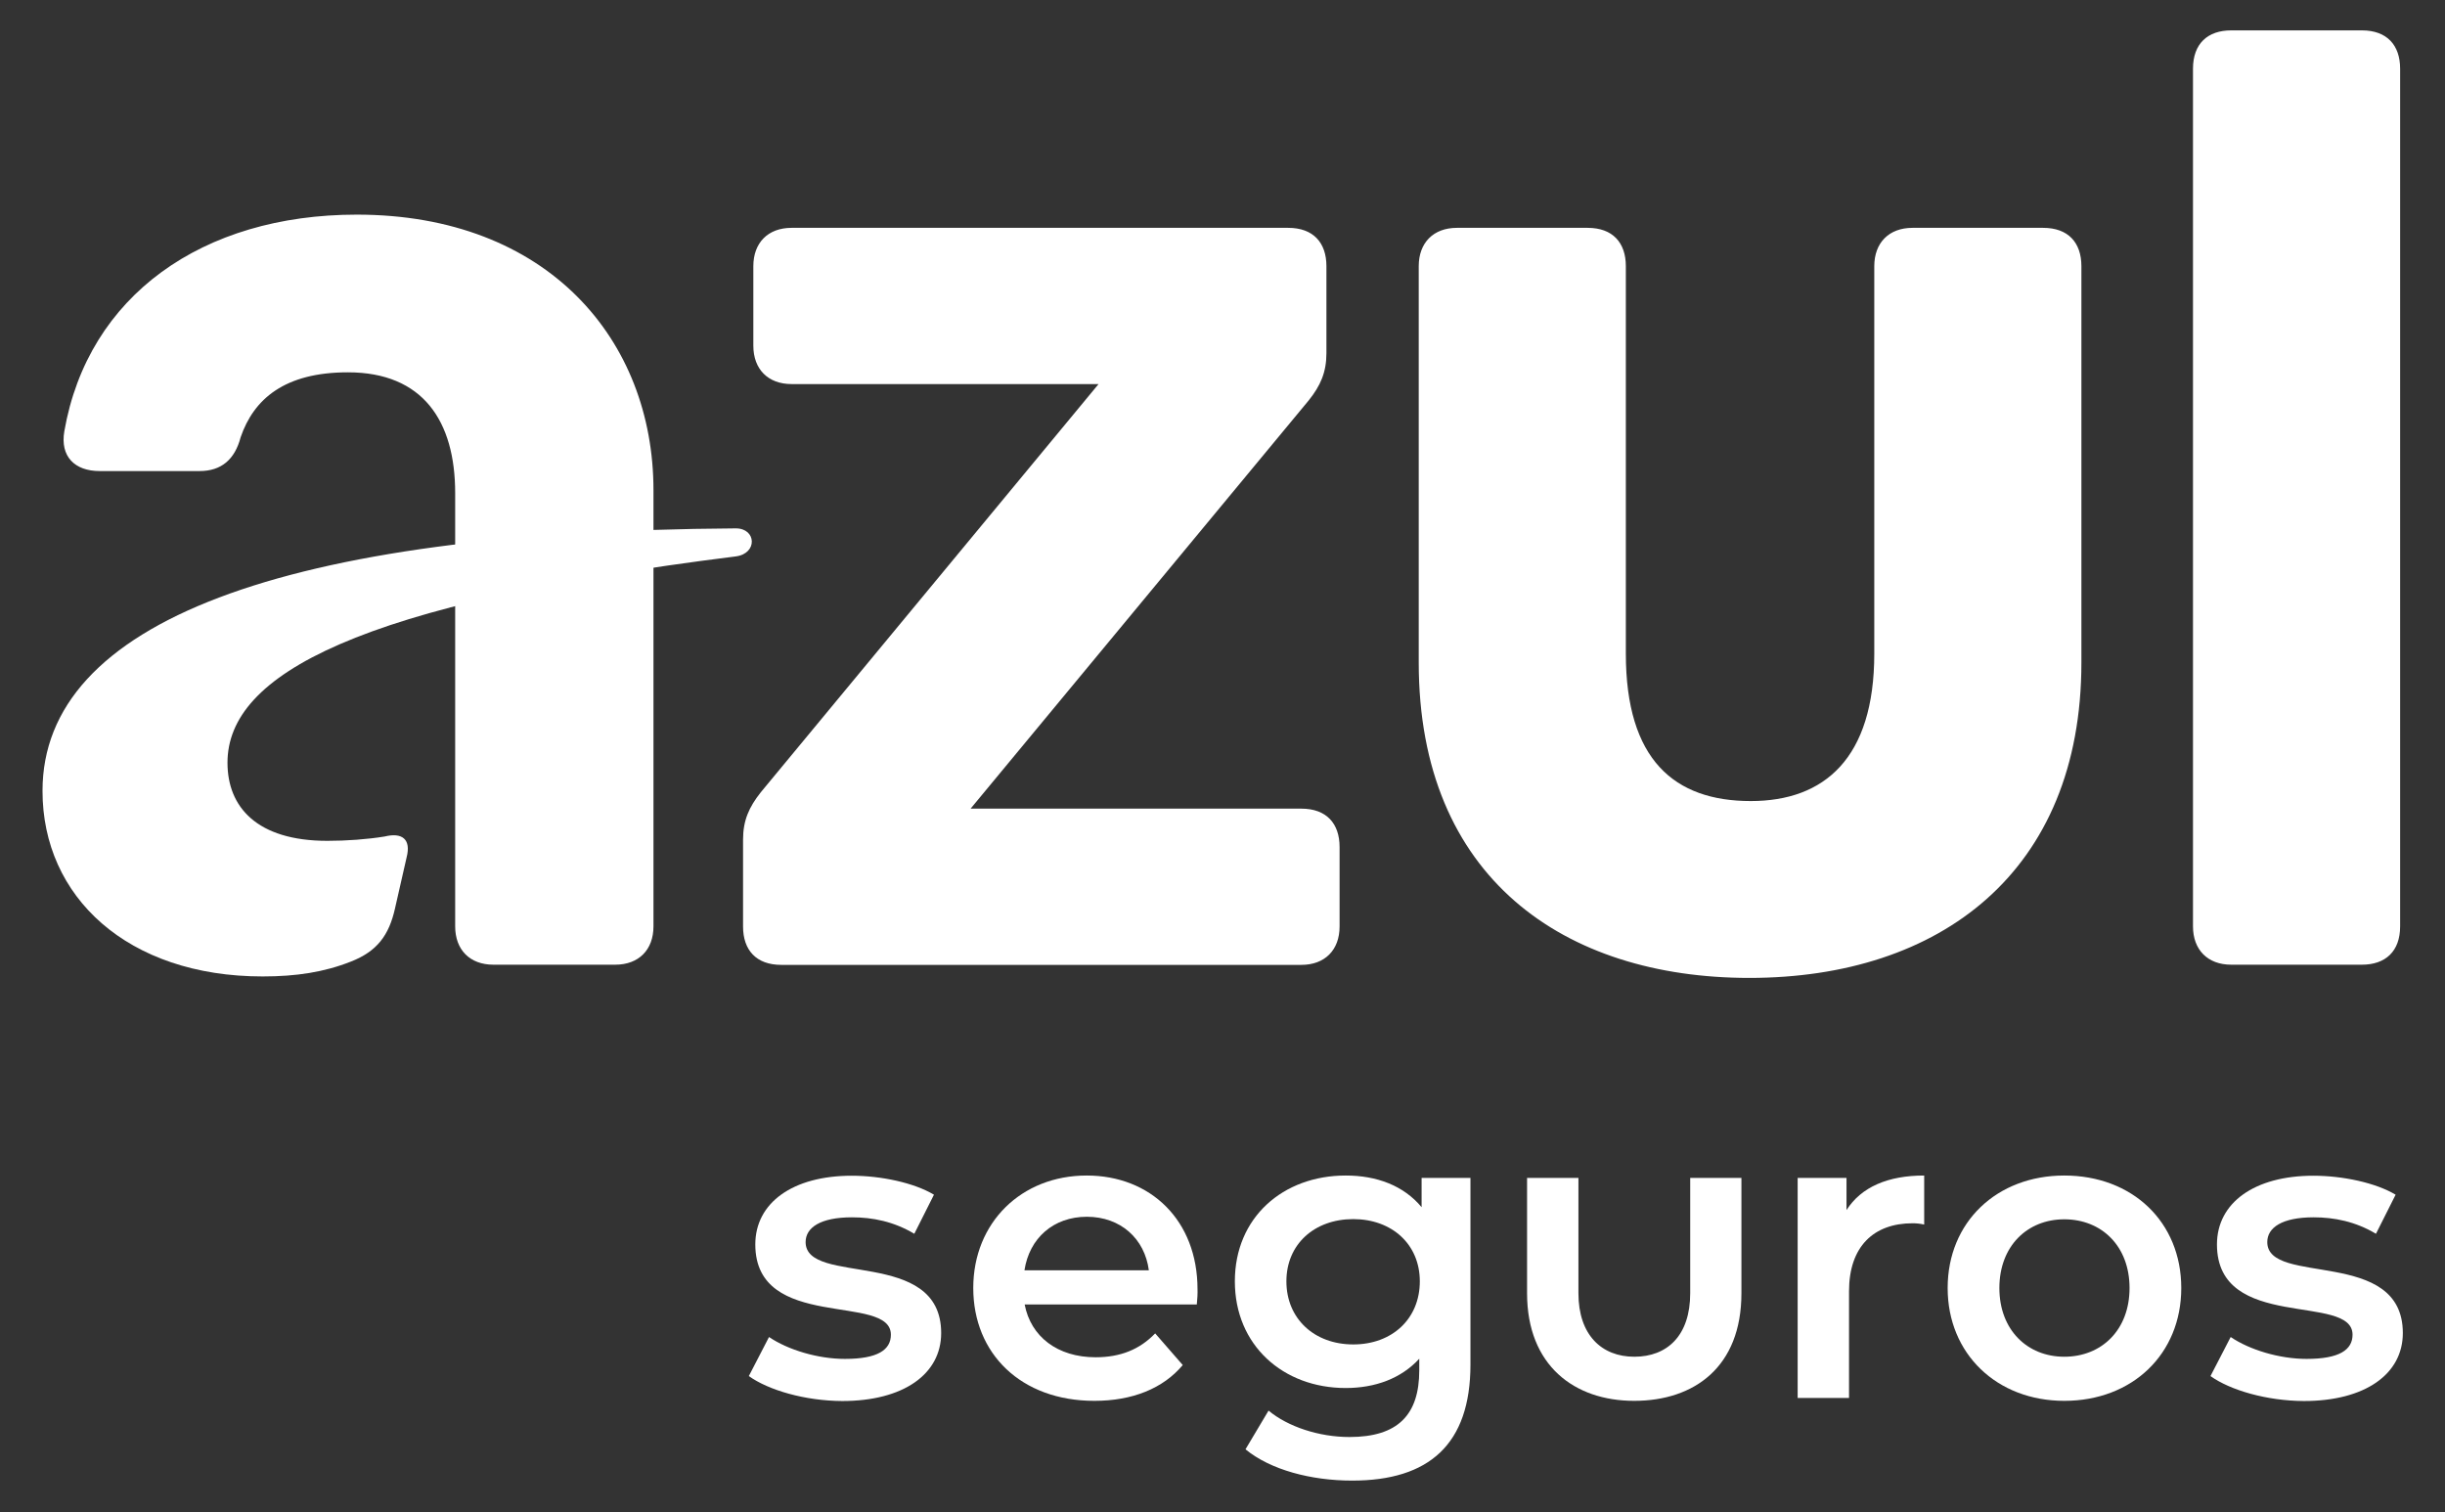
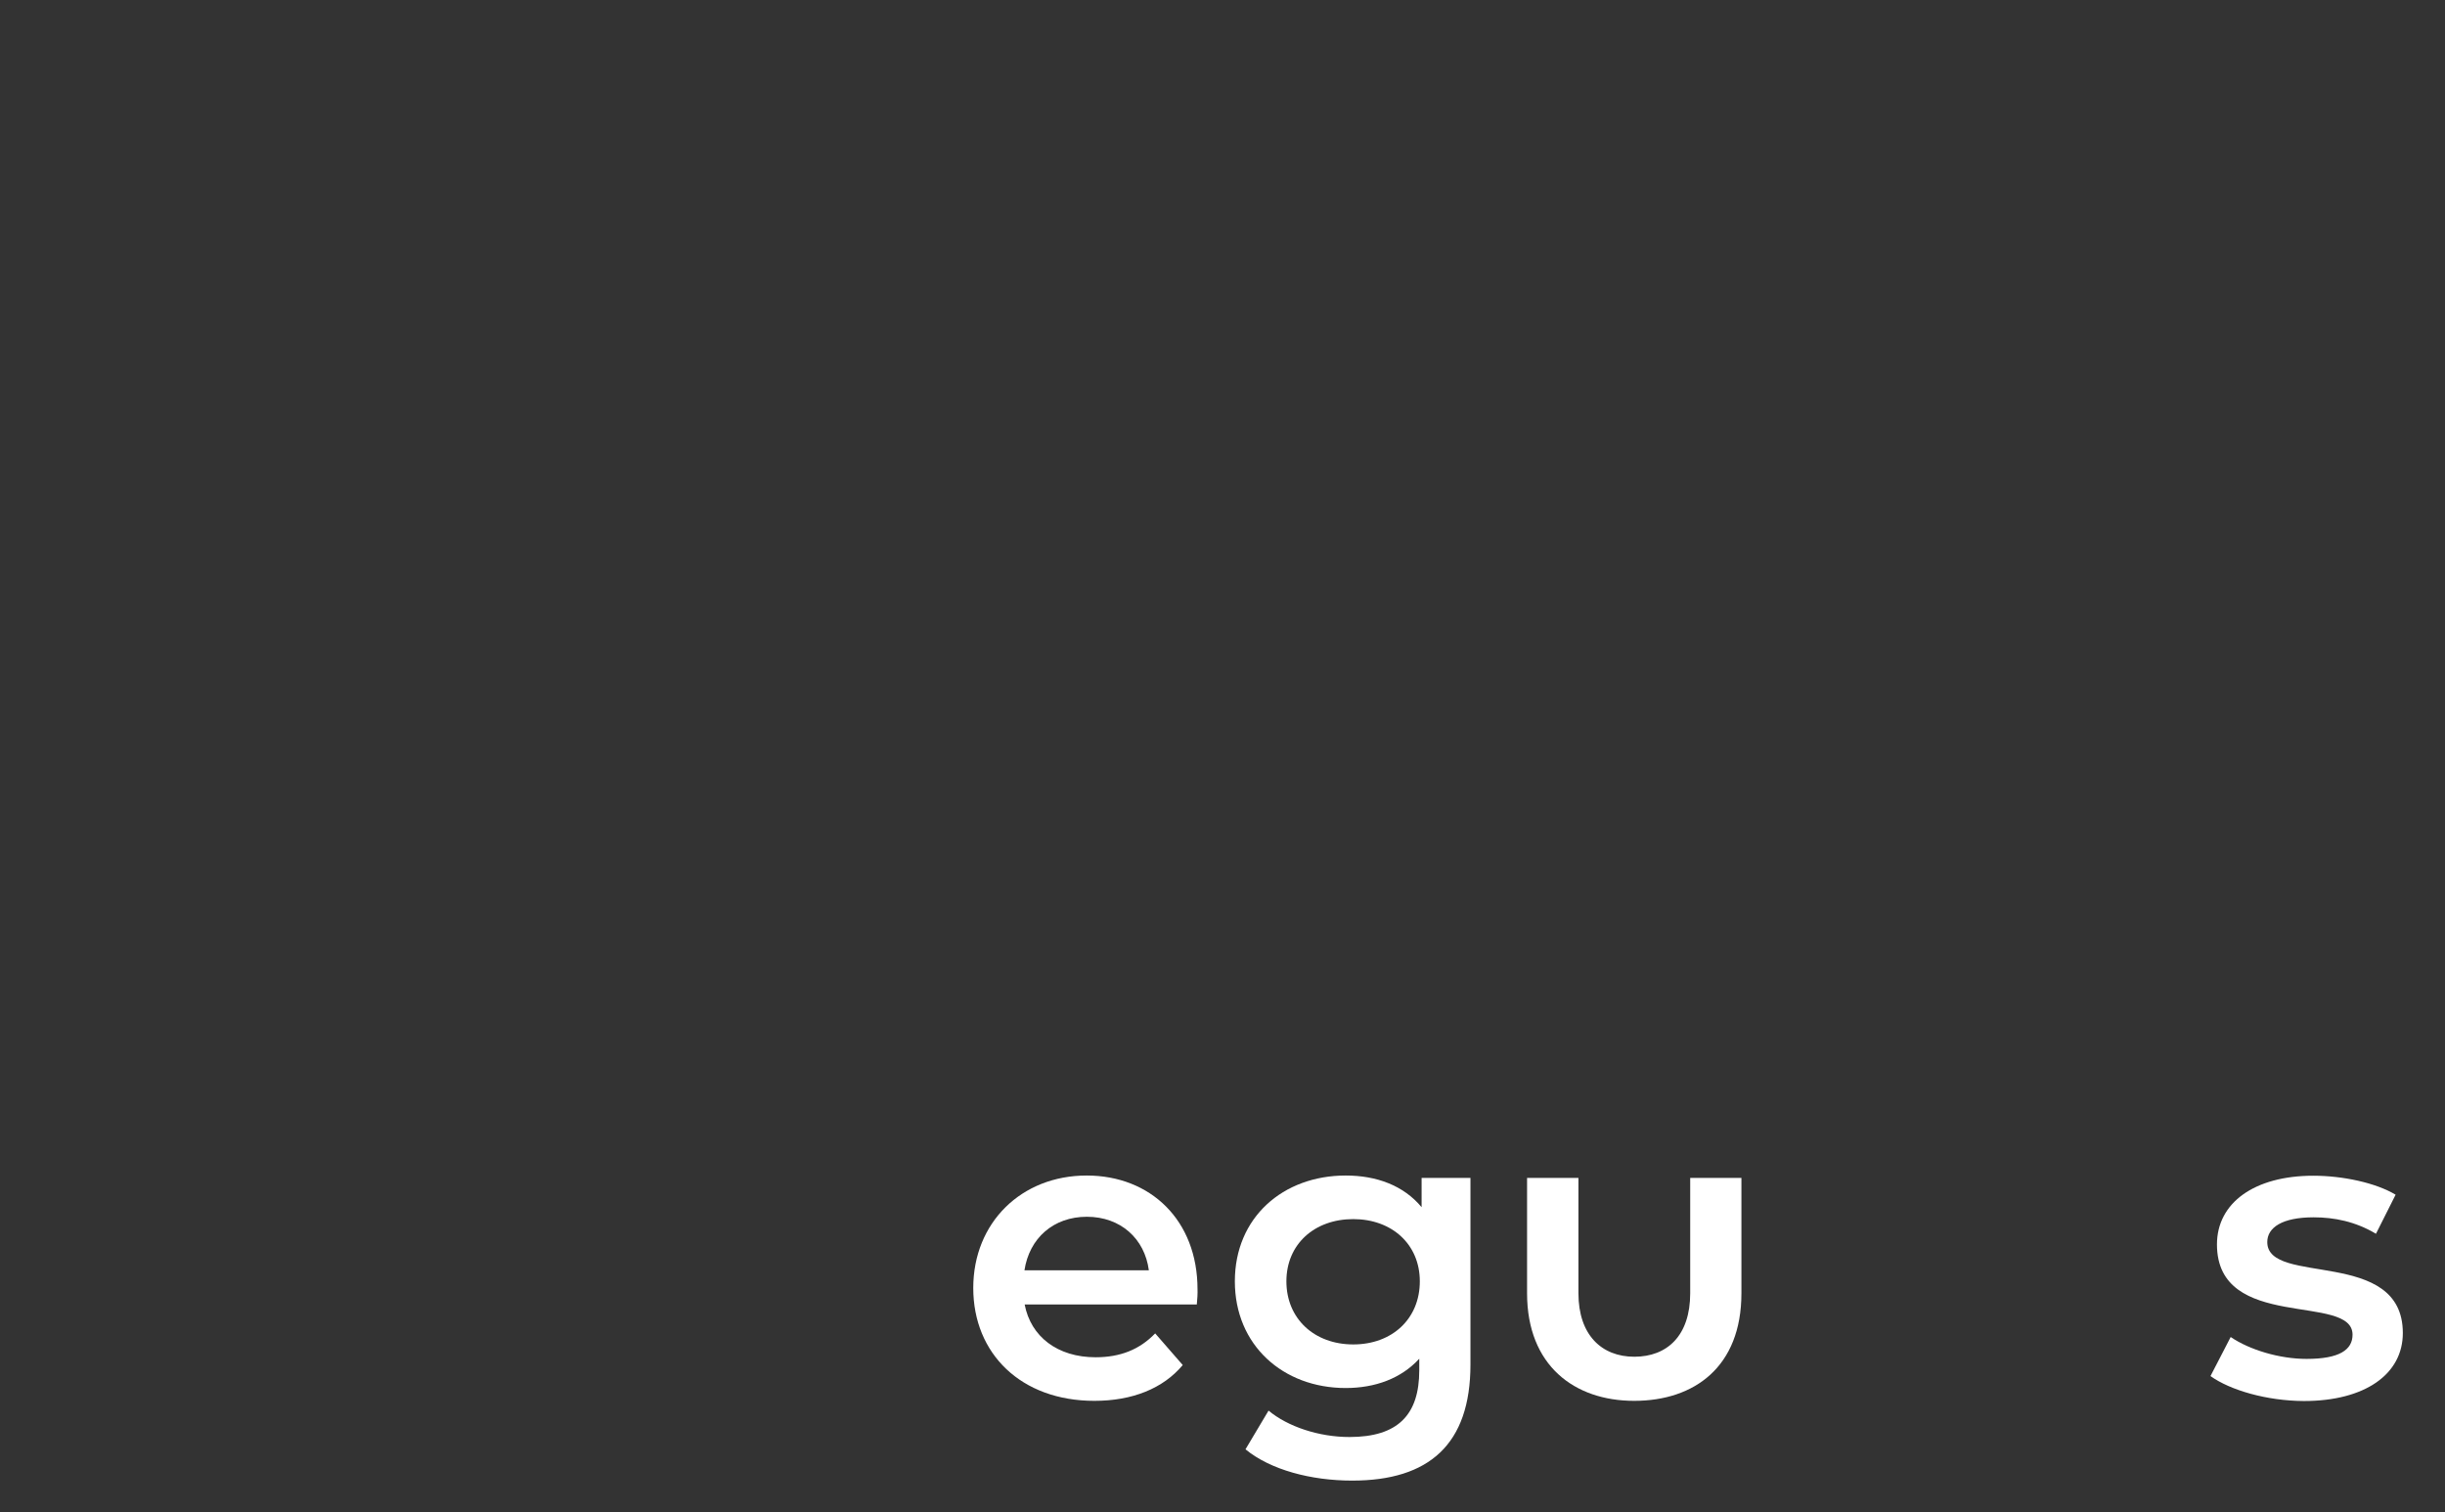
<svg xmlns="http://www.w3.org/2000/svg" width="97" height="60" viewBox="0 0 97 60" fill="none">
  <rect x="0" y="0" width="97" height="60" fill="#333333" stroke="none" />
-   <path d="M29.708 54.592L30.509 53.043C31.26 53.552 32.447 53.911 33.52 53.911C34.822 53.911 35.344 53.552 35.344 52.95C35.344 51.285 29.965 52.849 29.965 49.37C29.965 47.72 31.446 46.644 33.792 46.644C34.95 46.644 36.266 46.923 37.053 47.397L36.273 48.947C35.458 48.459 34.614 48.294 33.799 48.294C32.547 48.294 31.961 48.703 31.961 49.276C31.961 51.041 37.339 49.47 37.339 52.885C37.339 54.52 35.837 55.582 33.413 55.582C31.939 55.575 30.488 55.152 29.708 54.592Z" fill="white" />
  <path d="M47.481 51.751H40.651C40.894 53.028 41.952 53.846 43.468 53.846C44.448 53.846 45.214 53.538 45.829 52.899L46.923 54.155C46.143 55.087 44.92 55.575 43.418 55.575C40.5 55.575 38.612 53.696 38.612 51.099C38.612 48.502 40.522 46.636 43.111 46.636C45.65 46.636 47.509 48.416 47.509 51.149C47.516 51.307 47.502 51.551 47.481 51.751ZM40.643 50.396H45.578C45.414 49.14 44.455 48.272 43.118 48.272C41.795 48.272 40.837 49.119 40.643 50.396Z" fill="white" />
  <path d="M56.399 46.73H58.337V54.133C58.337 57.304 56.692 58.739 53.646 58.739C52.015 58.739 50.406 58.315 49.412 57.498L50.327 55.962C51.092 56.601 52.33 57.01 53.538 57.01C55.462 57.01 56.306 56.127 56.306 54.363V53.904C55.591 54.685 54.561 55.066 53.388 55.066C50.899 55.066 48.99 53.365 48.99 50.833C48.99 48.301 50.899 46.636 53.388 46.636C54.611 46.636 55.684 47.031 56.399 47.892V46.73ZM56.328 50.833C56.328 49.363 55.219 48.365 53.688 48.365C52.144 48.365 51.035 49.363 51.035 50.833C51.035 52.318 52.144 53.337 53.688 53.337C55.226 53.337 56.328 52.325 56.328 50.833Z" fill="white" />
  <path d="M60.583 51.307V46.73H62.621V51.307C62.621 52.957 63.537 53.825 64.838 53.825C66.14 53.825 67.055 52.992 67.055 51.307V46.73H69.087V51.307C69.087 54.234 67.213 55.575 64.831 55.575C62.457 55.575 60.583 54.169 60.583 51.307Z" fill="white" />
-   <path d="M73.256 48.007C73.843 47.089 74.901 46.636 76.338 46.636V48.581C76.174 48.545 76.031 48.53 75.881 48.53C74.336 48.53 73.356 49.449 73.356 51.228V55.46H71.318V46.73H73.256V48.007Z" fill="white" />
-   <path d="M77.269 51.099C77.269 48.48 79.221 46.636 81.896 46.636C84.599 46.636 86.537 48.48 86.537 51.099C86.537 53.717 84.599 55.575 81.896 55.575C79.221 55.575 77.269 53.71 77.269 51.099ZM84.485 51.099C84.485 49.434 83.376 48.373 81.896 48.373C80.43 48.373 79.321 49.434 79.321 51.099C79.321 52.763 80.43 53.825 81.896 53.825C83.376 53.825 84.485 52.763 84.485 51.099Z" fill="white" />
  <path d="M87.696 54.592L88.497 53.043C89.248 53.552 90.435 53.911 91.508 53.911C92.809 53.911 93.332 53.552 93.332 52.95C93.332 51.285 87.953 52.849 87.953 49.37C87.953 47.72 89.434 46.644 91.779 46.644C92.938 46.644 94.254 46.923 95.041 47.397L94.261 48.947C93.446 48.459 92.602 48.294 91.787 48.294C90.535 48.294 89.949 48.703 89.949 49.276C89.949 51.041 95.327 49.47 95.327 52.885C95.327 54.52 93.825 55.582 91.4 55.582C89.927 55.575 88.475 55.152 87.696 54.592Z" fill="white" />
-   <path d="M75.874 9.039C74.944 9.039 74.358 9.627 74.358 10.56V25.933C74.358 30.087 72.376 31.78 69.459 31.78C66.426 31.78 64.502 30.144 64.502 25.933V10.56C64.502 9.627 63.98 9.039 62.986 9.039H57.801C56.871 9.039 56.285 9.627 56.285 10.56V26.285C56.285 34.821 62.056 38.796 69.401 38.796C76.975 38.796 82.575 34.585 82.575 26.285V10.56C82.575 9.627 82.053 9.039 81.059 9.039H75.874ZM38.512 32.074L51.922 15.883C52.387 15.302 52.623 14.771 52.623 14.01V10.56C52.623 9.627 52.101 9.039 51.107 9.039H31.403C30.473 9.039 29.887 9.627 29.887 10.56V13.716C29.887 14.649 30.473 15.237 31.403 15.237H43.583L30.18 31.435C29.715 32.024 29.479 32.547 29.479 33.308V36.758C29.479 37.691 30.001 38.279 30.995 38.279H51.629C52.559 38.279 53.145 37.691 53.145 36.758V33.602C53.145 32.669 52.623 32.081 51.629 32.081H38.512V32.074ZM14.153 8.515C8.031 8.515 3.489 11.729 2.552 17.109C2.381 18.107 2.96 18.688 3.954 18.688H7.916C8.789 18.688 9.318 18.221 9.547 17.346C10.069 15.825 11.299 14.771 13.802 14.771C16.777 14.771 18.058 16.701 18.058 19.563V36.751C18.058 37.684 18.644 38.272 19.574 38.272H24.409C25.338 38.272 25.925 37.684 25.925 36.751V19.448C25.925 13.487 21.727 8.515 14.153 8.515ZM88.518 1.205C87.588 1.205 87.002 1.729 87.002 2.726V36.751C87.002 37.684 87.588 38.272 88.518 38.272H93.703C94.633 38.272 95.22 37.748 95.22 36.751V2.726C95.22 1.793 94.698 1.205 93.703 1.205H88.518Z" fill="white" />
-   <path d="M10.419 38.738C11.757 38.738 12.865 38.566 13.917 38.15C14.968 37.741 15.433 37.096 15.669 36.048L16.134 34.004C16.313 33.3 15.962 33.014 15.261 33.186C14.56 33.3 13.745 33.358 12.987 33.358C10.191 33.358 9.025 32.016 9.025 30.259C9.025 26.751 14.21 23.946 29.193 22.074C30.066 21.959 30.009 20.962 29.193 20.962C11.185 21.076 1.687 24.699 1.687 31.371C1.68 35.582 5.063 38.738 10.419 38.738Z" fill="white" />
</svg>